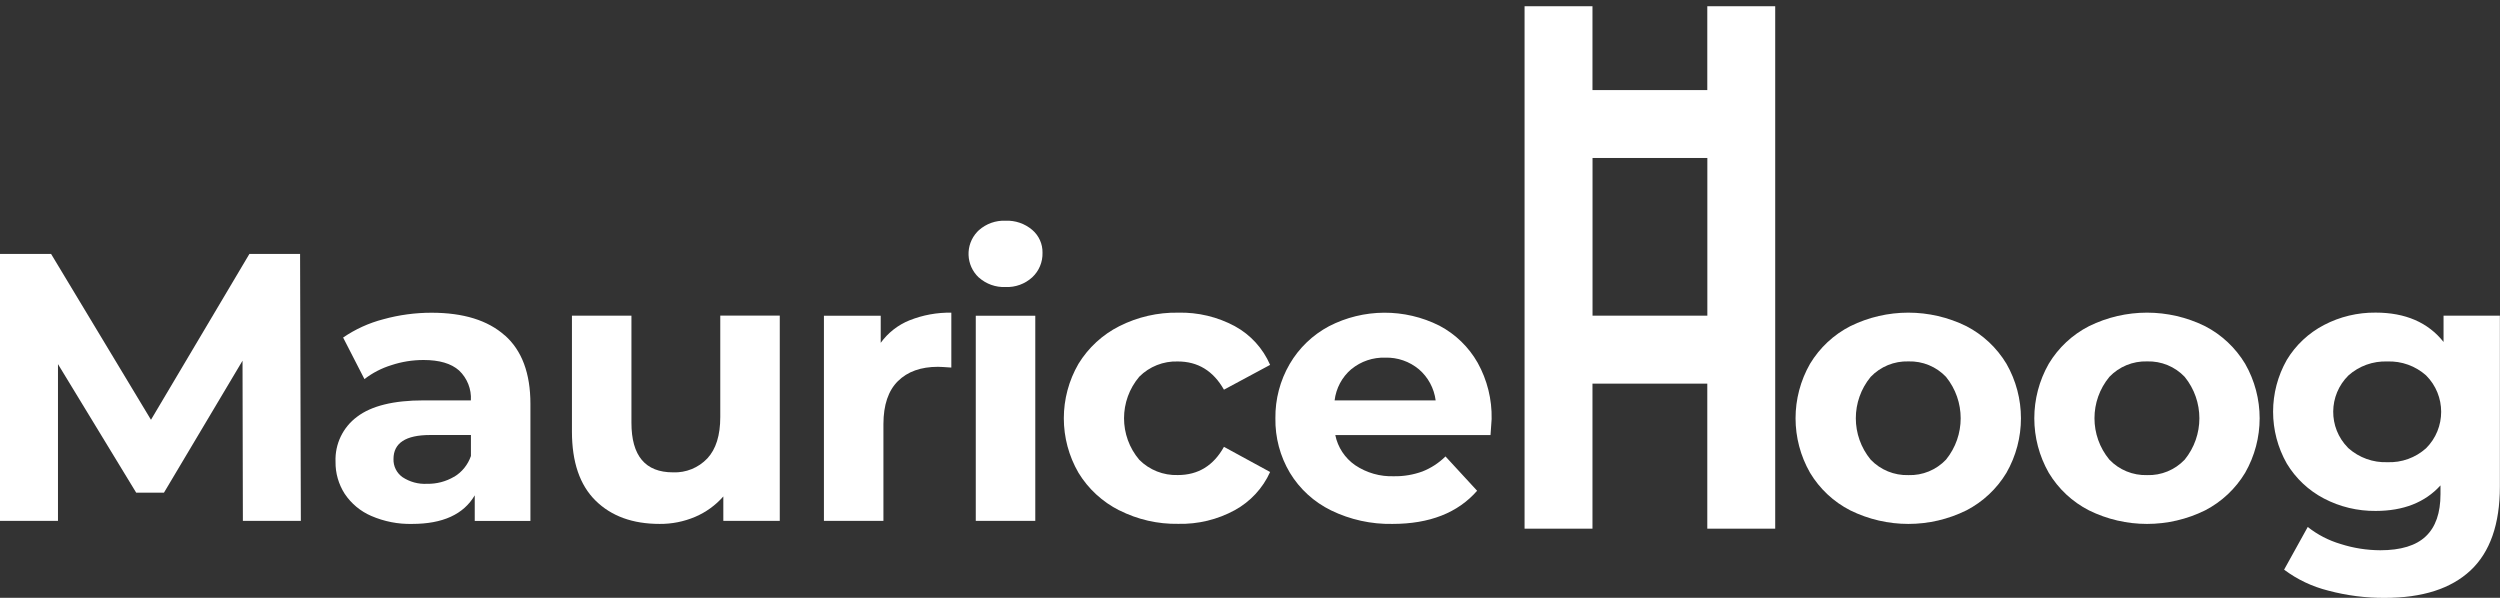
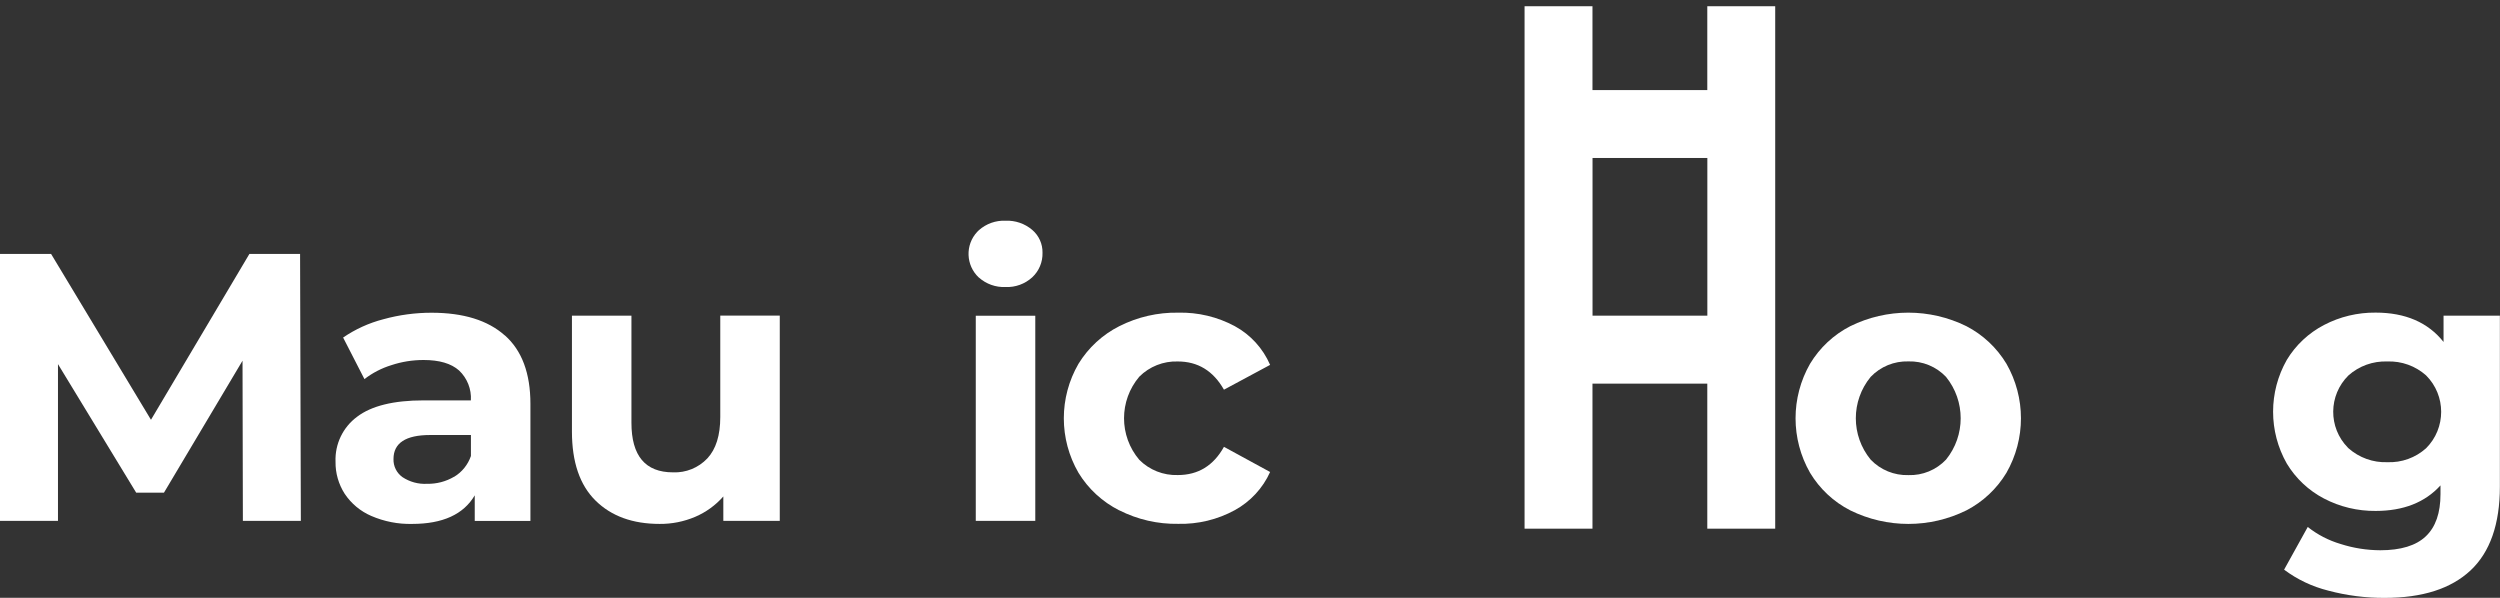
<svg xmlns="http://www.w3.org/2000/svg" width="184" height="44" viewBox="0 0 184 44" fill="none">
  <rect x="0" y="0" width="184" height="44" fill="#333333" stroke="none" />
  <path d="M125.657 0.459V6.63H117.206V0.459H112.208V38.91H117.206V28.235H125.657V38.91H130.655V0.459H125.657ZM117.21 11.627H125.661V23.233H117.21V11.627Z" fill="white" />
  <path d="M18.356 18.689L11.112 30.896L3.76 18.689H0V38.335H4.267V26.799L10.022 36.258H12.069L17.85 26.548L17.876 38.335H22.142L22.086 18.689H18.356Z" fill="white" />
  <path d="M37.157 24.683C38.412 25.795 39.039 27.474 39.039 29.724V38.339H34.941V36.457C34.119 37.859 32.583 38.56 30.337 38.56C29.303 38.586 28.273 38.383 27.321 37.971C26.529 37.63 25.85 37.063 25.37 36.344C24.92 35.643 24.682 34.821 24.695 33.986C24.643 32.688 25.235 31.45 26.278 30.676C27.334 29.871 28.97 29.468 31.177 29.468H34.656C34.708 28.642 34.388 27.833 33.786 27.266C33.206 26.751 32.336 26.496 31.172 26.496C30.367 26.496 29.567 26.621 28.801 26.877C28.087 27.097 27.416 27.443 26.823 27.902L25.253 24.843C26.153 24.228 27.157 23.77 28.213 23.497C29.368 23.177 30.562 23.017 31.761 23.017C34.102 23.017 35.898 23.57 37.153 24.687M33.422 35.094C34.002 34.748 34.439 34.202 34.66 33.562V32.017H31.657C29.861 32.017 28.961 32.606 28.961 33.783C28.944 34.311 29.191 34.808 29.619 35.115C30.155 35.47 30.787 35.643 31.428 35.609C32.129 35.622 32.817 35.444 33.418 35.09" fill="white" />
  <path d="M57.391 23.237V38.335H53.237V36.539C52.666 37.188 51.956 37.703 51.16 38.041C50.334 38.391 49.447 38.568 48.547 38.56C46.565 38.56 44.994 37.989 43.834 36.846C42.675 35.704 42.095 34.012 42.095 31.766V23.233H46.474V31.117C46.474 33.549 47.495 34.765 49.533 34.765C50.485 34.804 51.403 34.432 52.06 33.739C52.696 33.056 53.012 32.043 53.012 30.693V23.229H57.391V23.237Z" fill="white" />
-   <path d="M66.945 23.574C67.923 23.185 68.966 22.994 70.018 23.012V27.053C69.533 27.019 69.204 26.997 69.035 26.997C67.781 26.997 66.798 27.348 66.089 28.049C65.379 28.75 65.024 29.801 65.02 31.207V38.334H60.641V23.237H64.821V25.232C65.357 24.492 66.093 23.916 66.941 23.574" fill="white" />
  <path d="M72.043 20.429C71.082 19.533 71.026 18.027 71.921 17.066C71.96 17.027 71.999 16.984 72.043 16.945C72.583 16.465 73.284 16.214 74.007 16.244C74.725 16.214 75.426 16.456 75.972 16.919C76.465 17.339 76.742 17.958 76.729 18.603C76.746 19.286 76.474 19.944 75.972 20.411C75.435 20.9 74.73 21.156 74.007 21.125C73.284 21.156 72.583 20.905 72.043 20.424M71.817 23.237H76.197V38.335H71.817V23.237Z" fill="white" />
  <path d="M82.381 37.565C81.143 36.941 80.1 35.985 79.378 34.799C77.937 32.32 77.937 29.256 79.378 26.773C80.105 25.591 81.143 24.631 82.381 24.007C83.726 23.328 85.211 22.986 86.716 23.012C88.17 22.977 89.603 23.319 90.884 24.007C92.043 24.639 92.956 25.643 93.48 26.855L90.083 28.681C89.296 27.296 88.166 26.604 86.686 26.604C85.626 26.569 84.6 26.976 83.852 27.724C82.355 29.49 82.355 32.078 83.852 33.843C84.6 34.592 85.626 34.998 86.686 34.964C88.183 34.964 89.313 34.272 90.083 32.887L93.48 34.739C92.943 35.933 92.03 36.915 90.884 37.547C89.607 38.244 88.17 38.59 86.716 38.555C85.211 38.581 83.722 38.239 82.381 37.56" fill="white" />
-   <path d="M109.702 32.022H98.278C98.46 32.922 98.984 33.714 99.737 34.237C100.581 34.804 101.584 35.09 102.601 35.051C103.315 35.064 104.021 34.943 104.691 34.7C105.327 34.449 105.903 34.073 106.388 33.593L108.716 36.12C107.292 37.747 105.215 38.56 102.485 38.56C100.922 38.59 99.373 38.249 97.967 37.565C96.712 36.95 95.66 35.994 94.938 34.8C94.215 33.588 93.847 32.199 93.869 30.788C93.852 29.382 94.215 28.002 94.921 26.79C95.609 25.613 96.608 24.653 97.811 24.012C100.356 22.697 103.38 22.684 105.938 23.969C107.123 24.592 108.101 25.544 108.759 26.704C109.46 27.967 109.815 29.395 109.784 30.845C109.784 30.901 109.759 31.295 109.702 32.026M99.46 27.167C98.772 27.751 98.335 28.573 98.227 29.469H105.665C105.548 28.577 105.111 27.764 104.432 27.18C103.739 26.604 102.861 26.297 101.961 26.323C101.052 26.293 100.169 26.591 99.464 27.167H99.46Z" fill="white" />
  <path d="M136.181 37.564C134.956 36.937 133.931 35.98 133.221 34.799C131.797 32.311 131.797 29.26 133.221 26.772C133.931 25.595 134.956 24.634 136.181 24.007C138.872 22.679 142.031 22.679 144.727 24.007C145.947 24.639 146.964 25.595 147.674 26.772C149.098 29.26 149.098 32.311 147.674 34.799C146.964 35.976 145.947 36.932 144.727 37.564C142.036 38.893 138.877 38.893 136.181 37.564ZM143.226 33.83C144.666 32.056 144.666 29.516 143.226 27.737C142.507 26.98 141.503 26.569 140.46 26.599C139.413 26.569 138.405 26.98 137.682 27.737C136.224 29.507 136.224 32.06 137.682 33.83C138.405 34.587 139.413 34.998 140.46 34.968C141.503 35.002 142.507 34.587 143.226 33.83Z" fill="white" />
-   <path d="M153.749 37.564C152.524 36.937 151.499 35.98 150.789 34.799C149.37 32.311 149.37 29.26 150.789 26.772C151.499 25.591 152.524 24.634 153.749 24.007C156.44 22.679 159.599 22.679 162.295 24.007C163.515 24.639 164.532 25.595 165.242 26.772C166.666 29.26 166.666 32.311 165.242 34.799C164.532 35.976 163.515 36.932 162.295 37.564C159.604 38.893 156.44 38.893 153.749 37.564ZM160.794 33.83C162.235 32.056 162.235 29.516 160.794 27.737C160.075 26.98 159.071 26.569 158.028 26.599C156.981 26.569 155.973 26.98 155.25 27.737C153.788 29.507 153.788 32.06 155.25 33.83C155.973 34.587 156.981 34.998 158.028 34.968C159.067 35.002 160.075 34.587 160.794 33.83Z" fill="white" />
  <path d="M183.991 23.238V35.808C183.991 38.577 183.268 40.637 181.832 41.983C180.391 43.329 178.288 44.004 175.518 44.004C174.116 44.012 172.719 43.831 171.364 43.471C170.187 43.177 169.079 42.654 168.11 41.927L169.85 38.785C170.568 39.352 171.386 39.776 172.264 40.036C173.208 40.339 174.19 40.494 175.185 40.499C176.7 40.499 177.82 40.157 178.539 39.473C179.261 38.789 179.62 37.755 179.62 36.371V35.726C178.478 36.981 176.89 37.604 174.848 37.604C173.523 37.617 172.217 37.305 171.044 36.691C169.915 36.102 168.967 35.211 168.309 34.12C166.963 31.753 166.963 28.854 168.309 26.487C168.967 25.397 169.915 24.51 171.044 23.921C172.217 23.307 173.523 22.995 174.848 23.008C177.037 23.008 178.703 23.731 179.845 25.168V23.233H184L183.991 23.238ZM178.56 32.991C180.04 31.511 180.04 29.11 178.56 27.63C177.777 26.933 176.756 26.565 175.709 26.604C174.657 26.565 173.632 26.933 172.848 27.63C171.368 29.088 171.347 31.468 172.805 32.948C172.818 32.961 172.831 32.978 172.848 32.991C173.636 33.688 174.661 34.056 175.709 34.017C176.756 34.06 177.777 33.692 178.56 32.991Z" fill="white" />
</svg>